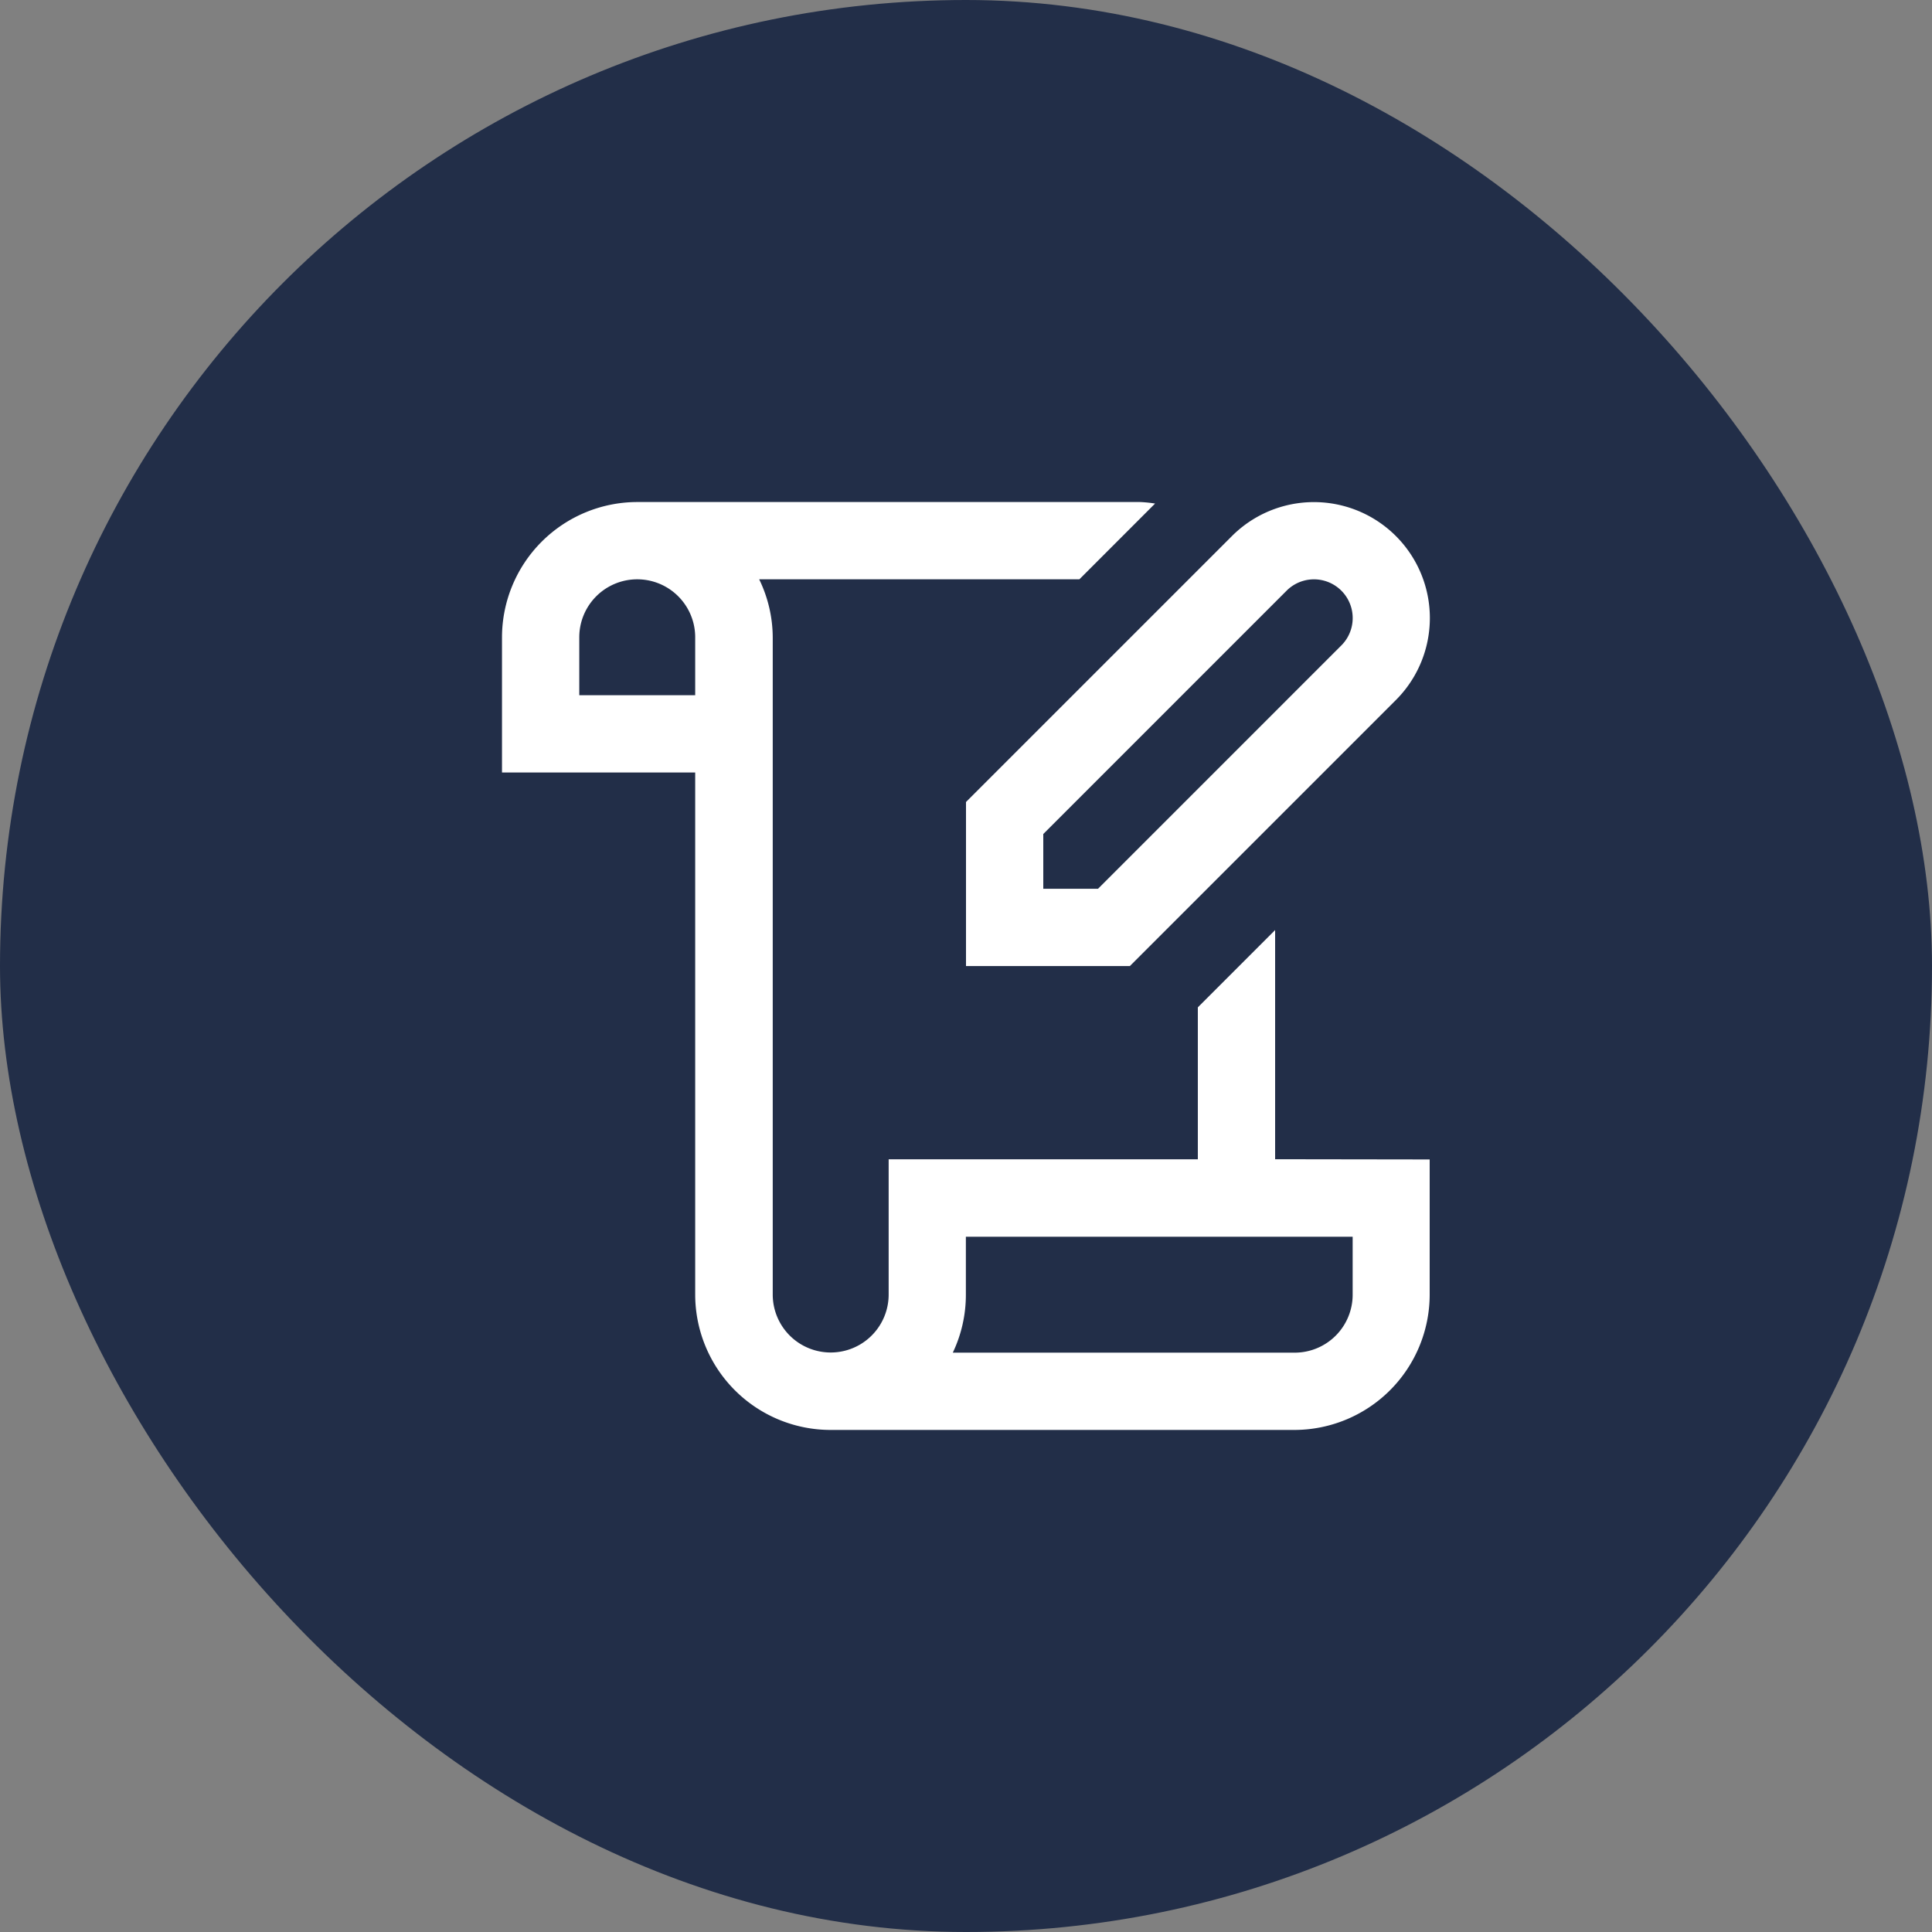
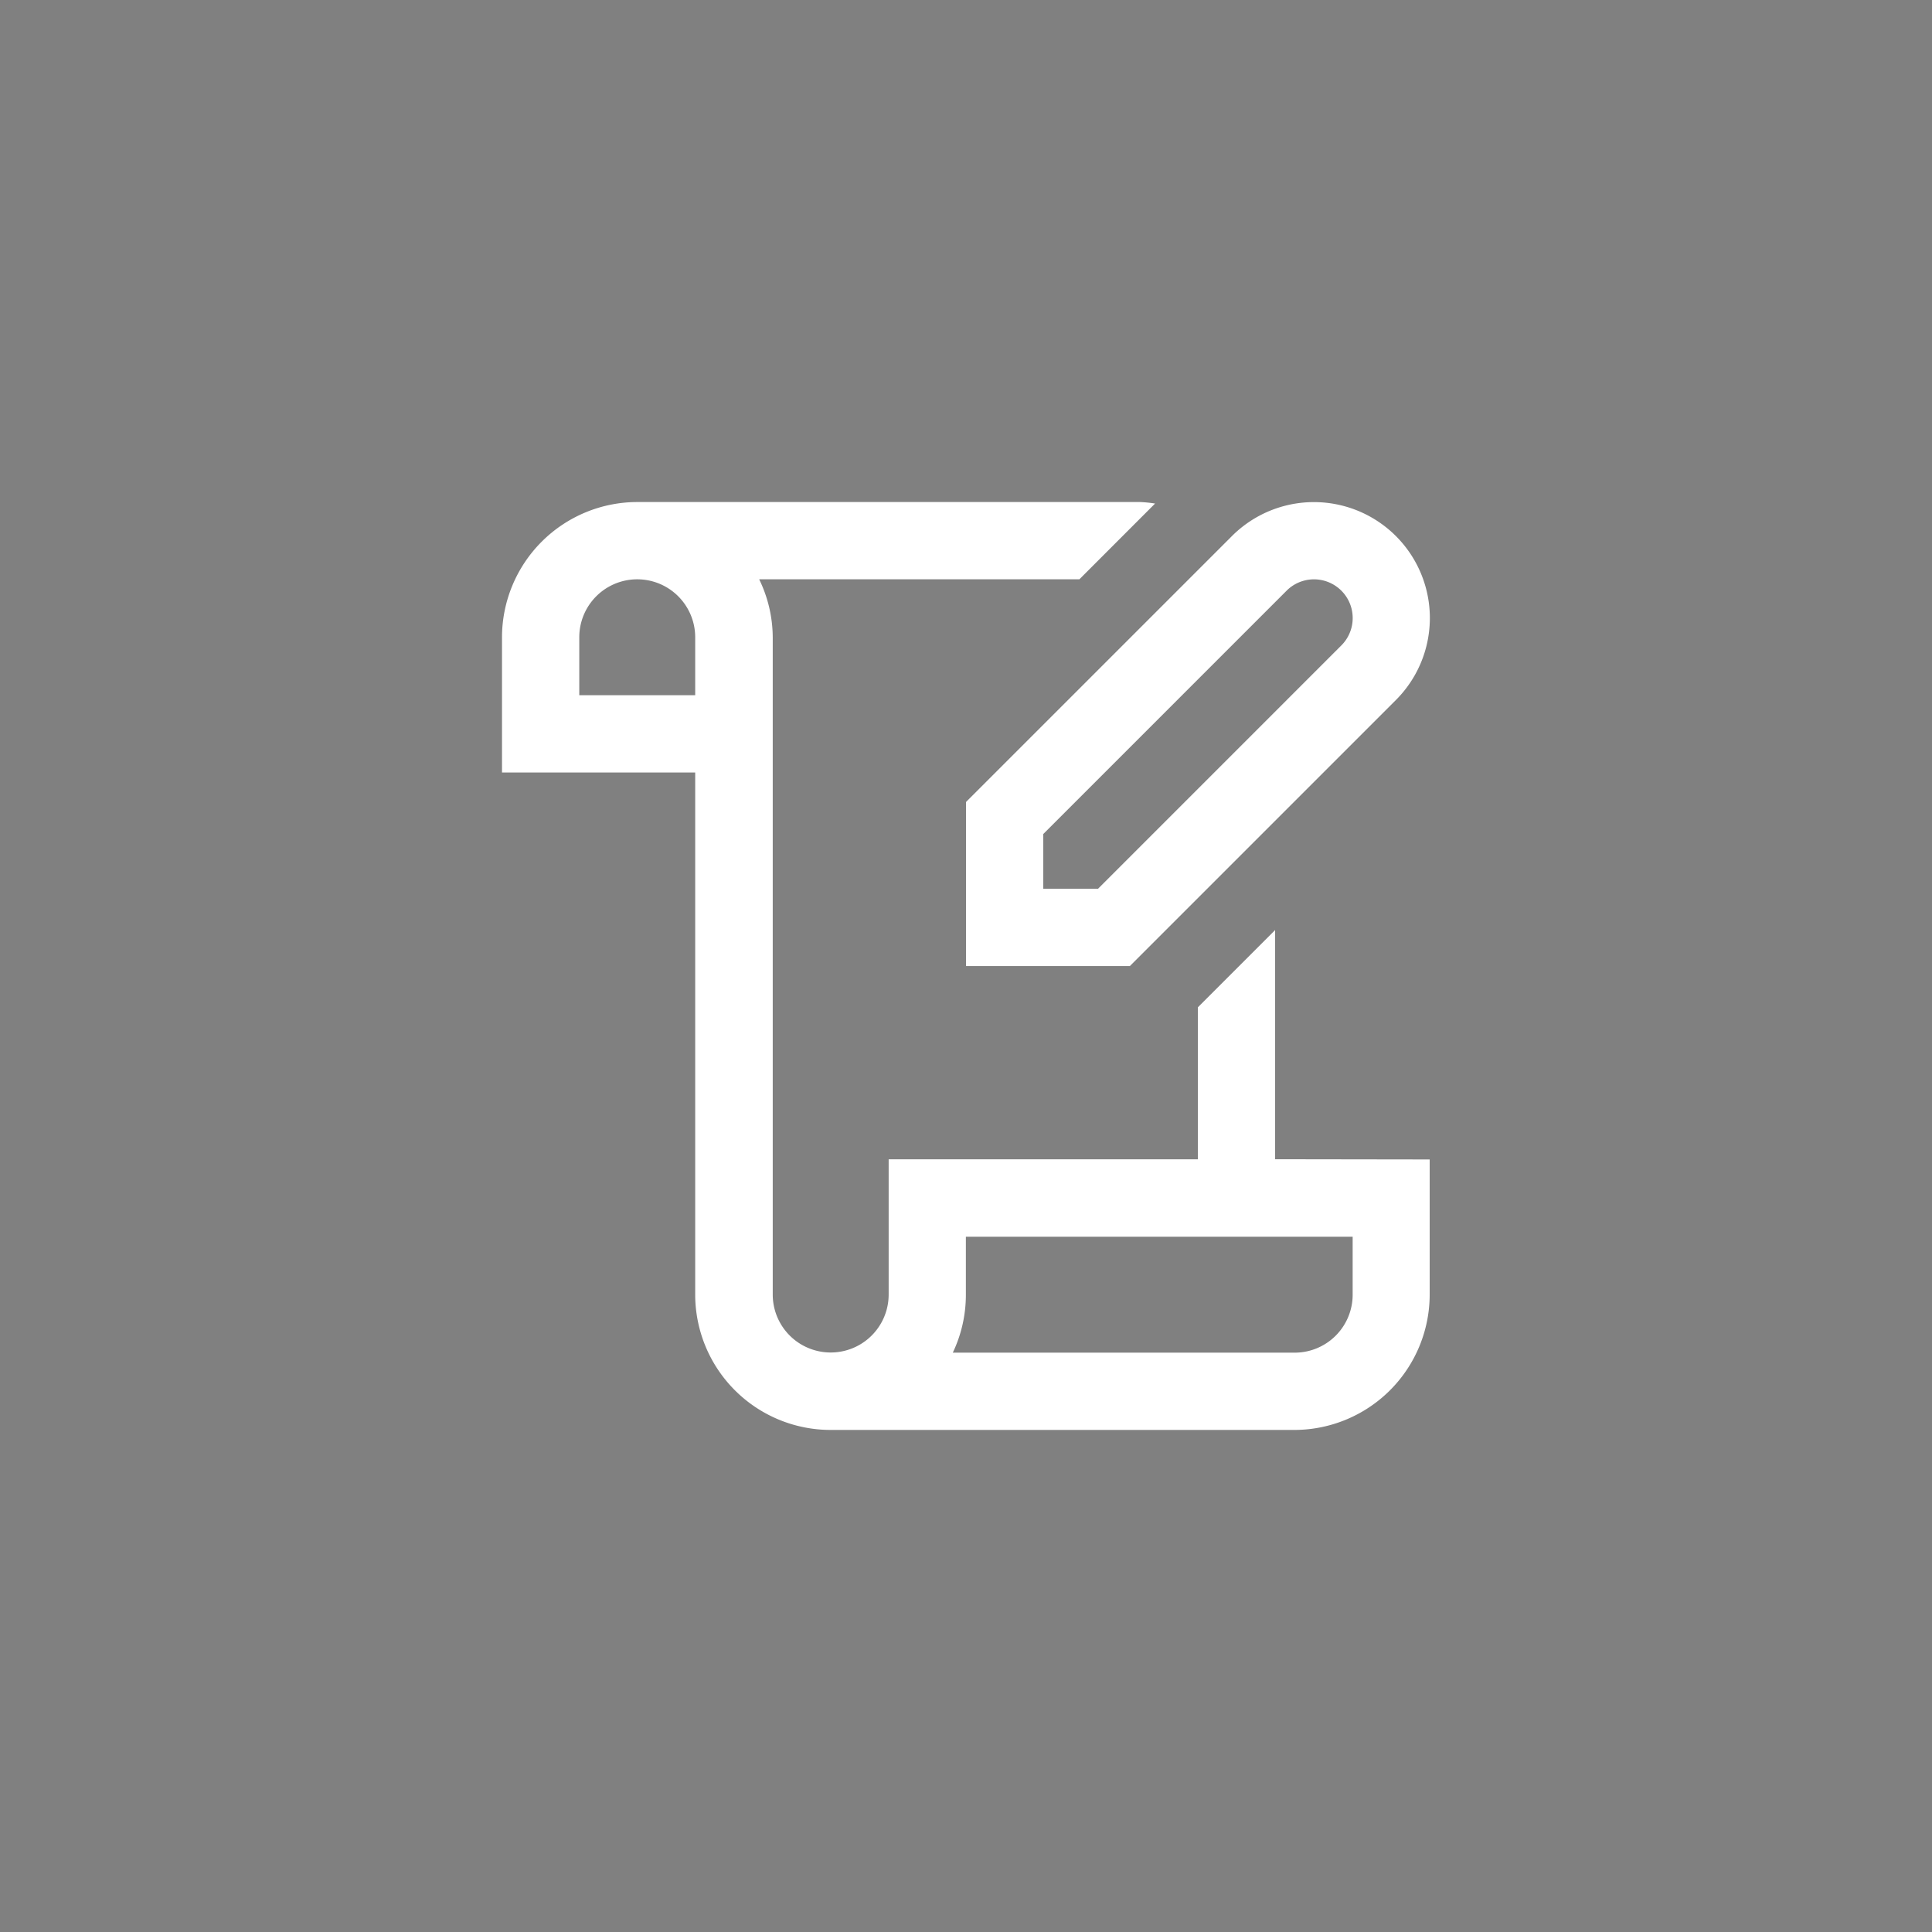
<svg xmlns="http://www.w3.org/2000/svg" width="60" height="60" viewBox="0 0 60 60">
  <rect x="0" y="0" width="60" height="60" fill="#808080" stroke="none" />
  <g id="Frame_14" data-name="Frame 14" style="mix-blend-mode: normal;isolation: isolate">
    <g id="Group_25" data-name="Group 25">
-       <rect id="Frame_14-2" data-name="Frame 14" width="60" height="60" rx="30" fill="#222e48" style="mix-blend-mode: normal;isolation: isolate" />
      <path id="script_1_" data-name="script (1)" d="M14.41,14.41H19.5l8.26-8.26A3.6,3.6,0,0,0,22.67,1.056l-8.26,8.26Zm2.4-4.1,7.557-7.557a1.2,1.2,0,0,1,1.7,1.7l-7.557,7.557h-1.7v-1.7Zm7.2,10.1V13.293l-2.4,2.4v4.719H12.008v4.2a1.8,1.8,0,1,1-3.6,0V4.2a4.16,4.16,0,0,0-.421-1.8h9.944L20.282.047A4.042,4.042,0,0,0,19.813,0H4.2A4.207,4.207,0,0,0,0,4.2v4.2H6V24.617a4.207,4.207,0,0,0,4.2,4.2h14.41a4.207,4.207,0,0,0,4.2-4.2v-4.2ZM6,6H2.4V4.2A1.8,1.8,0,1,1,6,4.2ZM26.418,24.617a1.8,1.8,0,0,1-1.8,1.8H14a4.174,4.174,0,0,0,.406-1.8v-1.8H26.418Z" transform="translate(15.59 15.591)" fill="#fff" />
    </g>
  </g>
</svg>